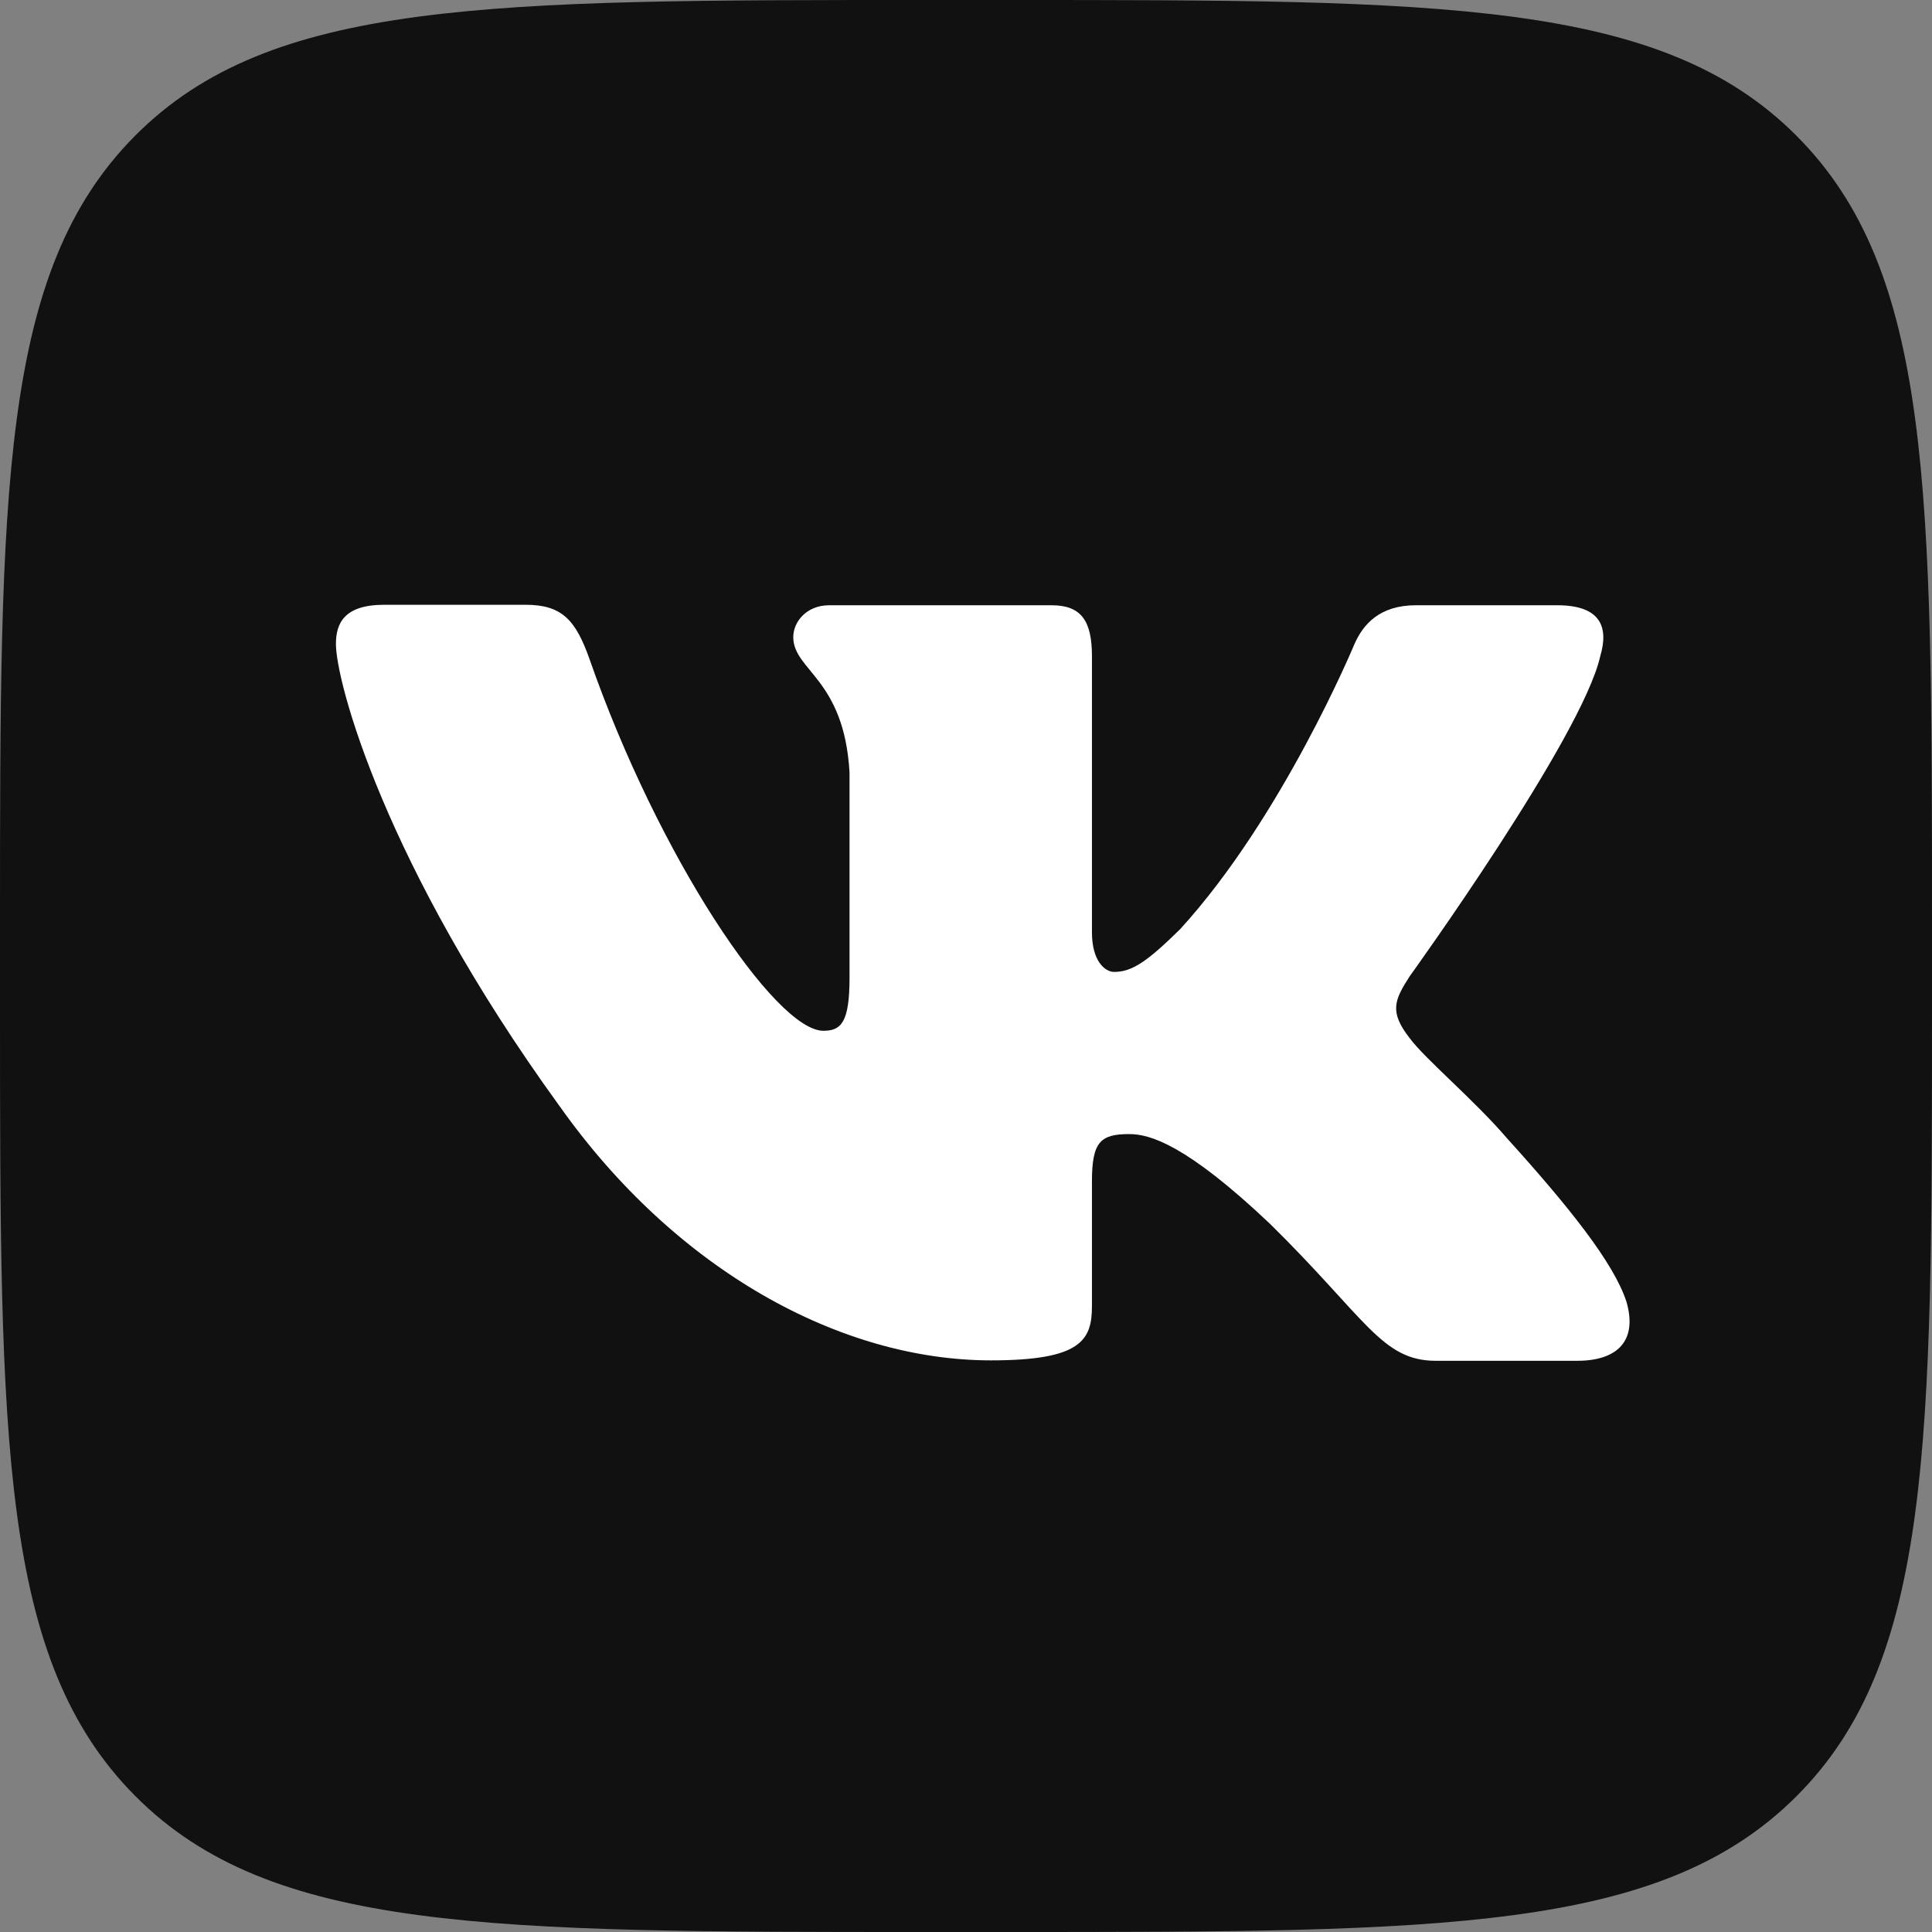
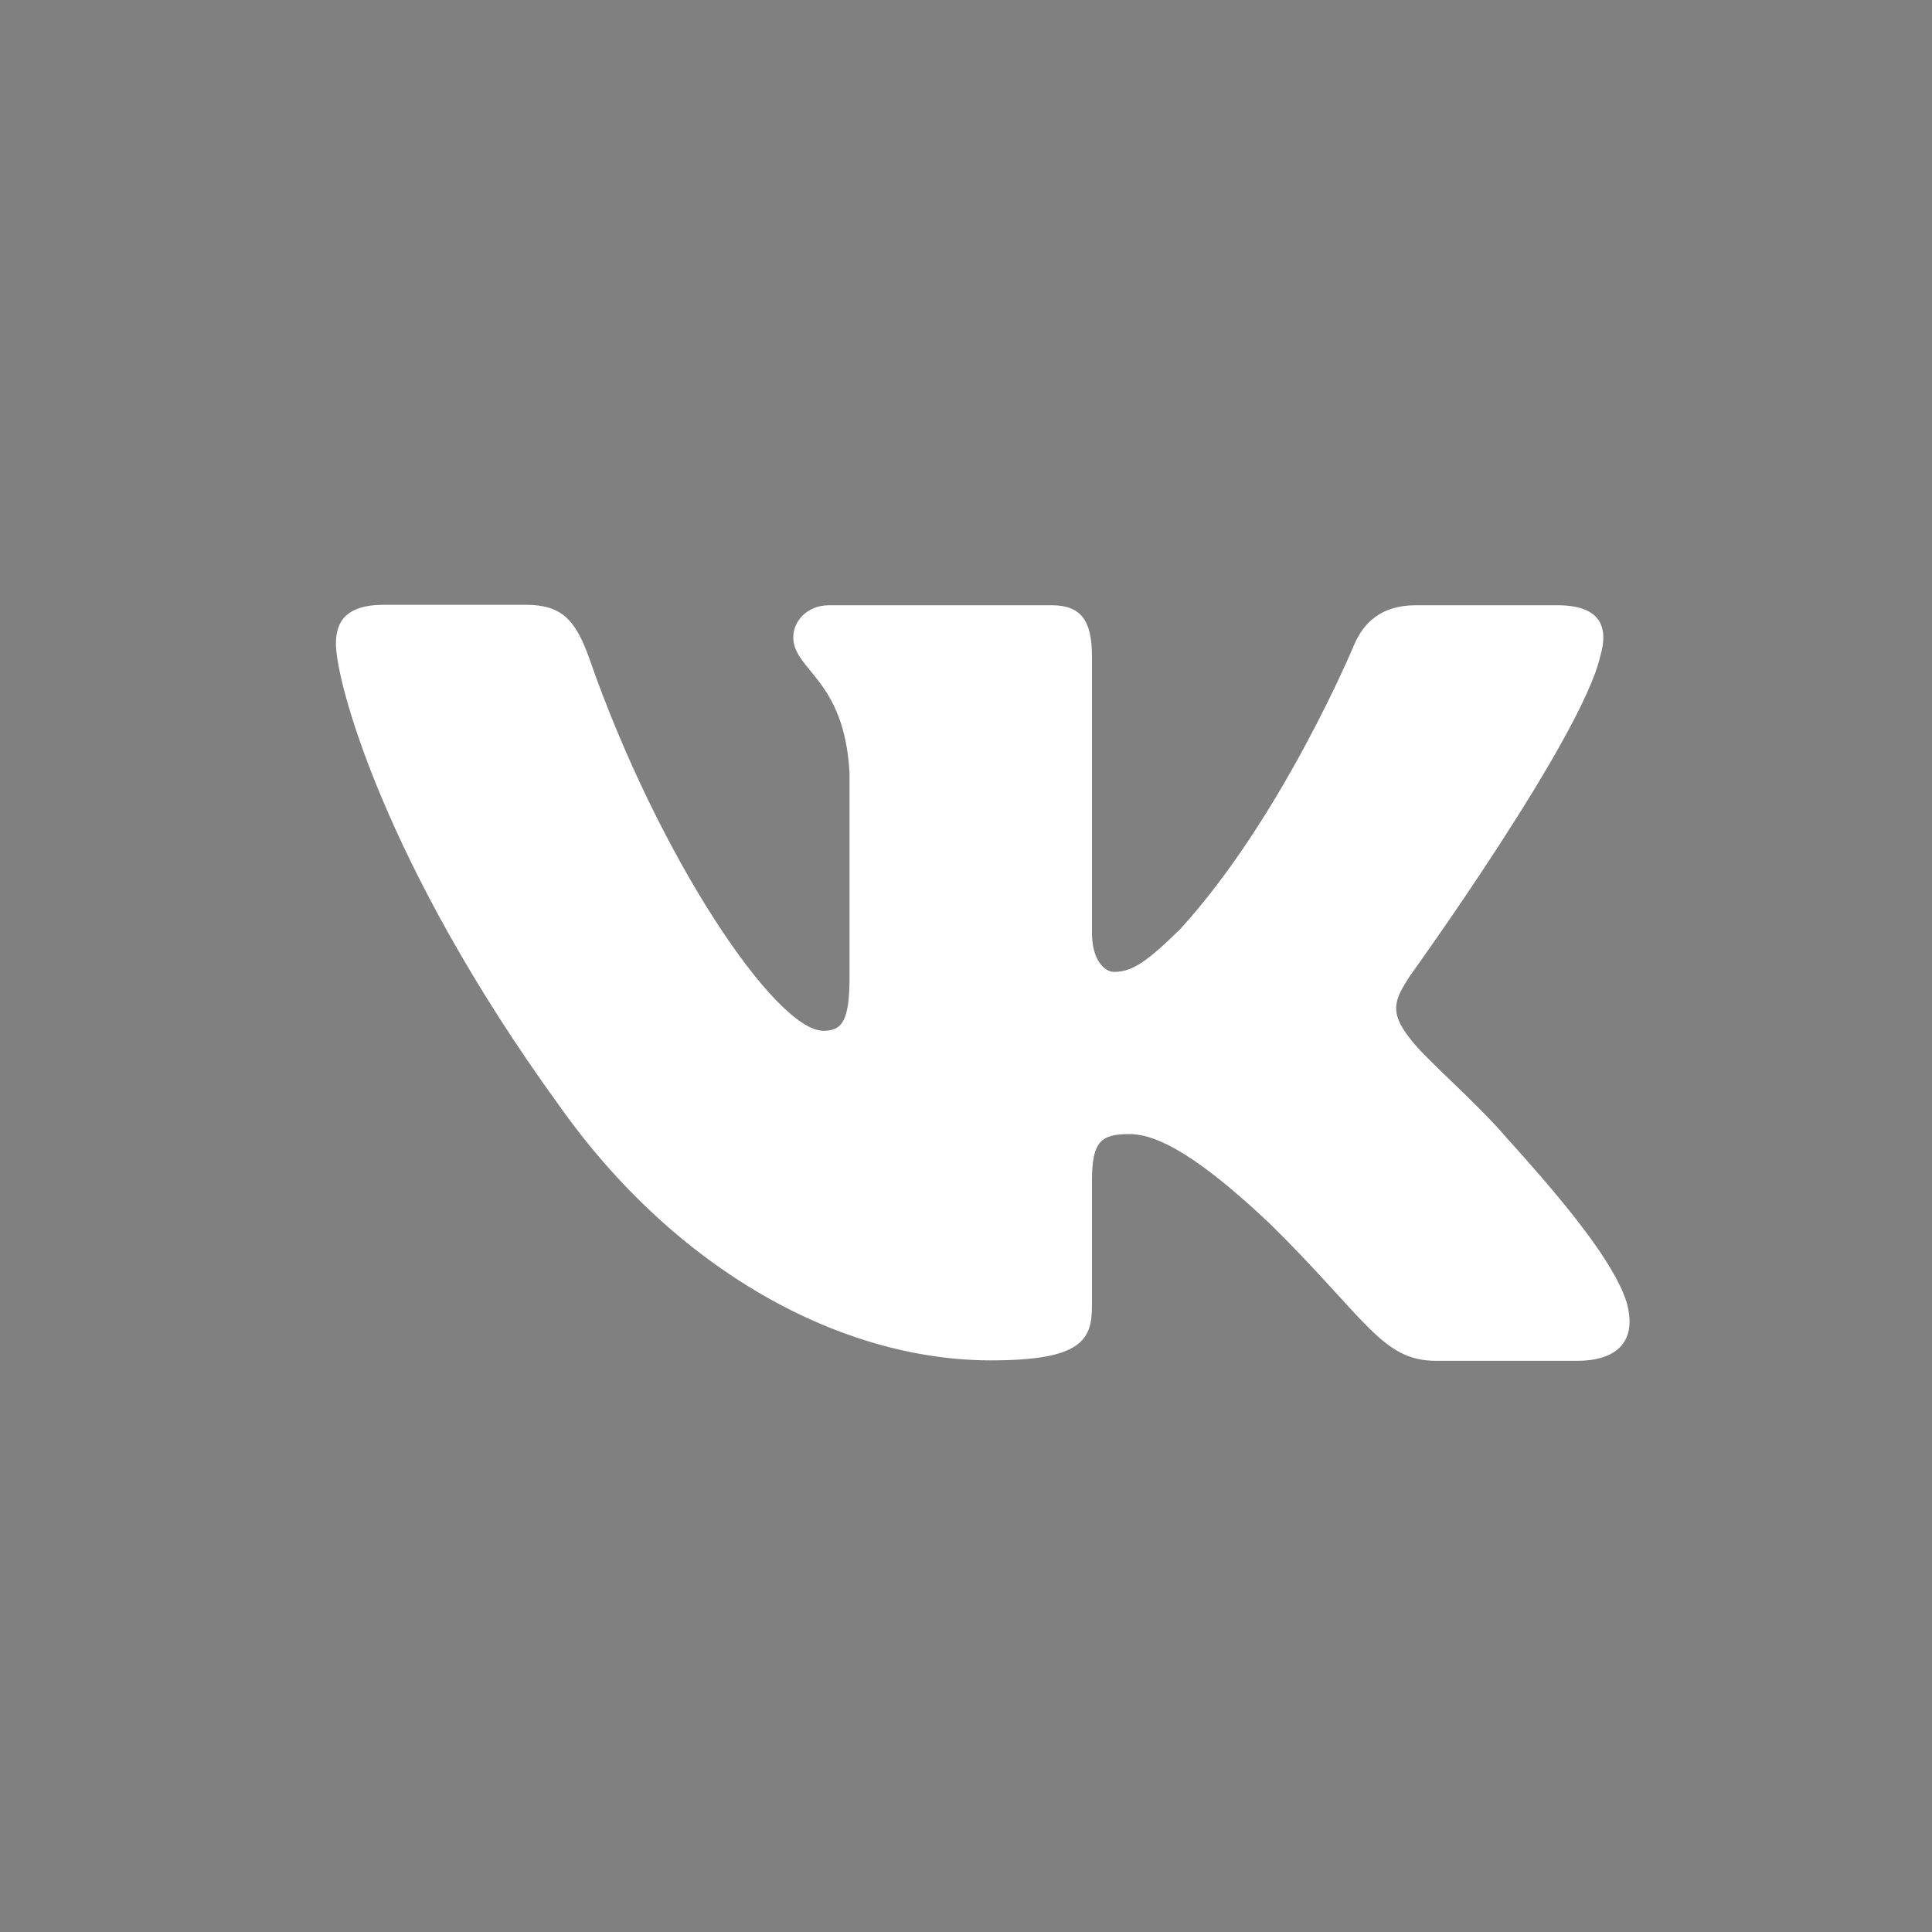
<svg xmlns="http://www.w3.org/2000/svg" width="32" height="32" viewBox="0 0 32 32" fill="none">
  <rect x="0" y="0" width="32" height="32" fill="#808080" stroke="none" />
-   <path d="M0 15.335C0 8.102 0 4.493 2.243 2.243C4.486 -0.007 8.102 3.04083e-07 15.335 3.04083e-07H16.665C23.89 3.04083e-07 27.507 2.78699e-07 29.75 2.243C32 4.493 32 8.102 32 15.335V16.665C32 23.89 32 27.507 29.757 29.75C27.507 32 23.898 32 16.665 32H15.335C8.11 32 4.493 32 2.25 29.757C0 27.507 0 23.898 0 16.665V15.335Z" fill="#111111" />
  <path fill-rule="evenodd" clip-rule="evenodd" d="M8.706 10.017H6.364C5.697 10.017 5.564 10.328 5.564 10.667C5.564 11.281 6.357 14.307 9.264 18.315C11.201 21.052 13.932 22.532 16.413 22.532C17.902 22.532 18.086 22.2 18.086 21.636V19.571C18.086 18.914 18.225 18.784 18.703 18.784C19.047 18.784 19.649 18.957 21.037 20.272C22.629 21.839 22.886 22.539 23.782 22.539H26.123C26.791 22.539 27.128 22.207 26.938 21.557C26.725 20.907 25.969 19.968 24.963 18.856C24.42 18.221 23.598 17.535 23.349 17.195C23.004 16.755 23.099 16.56 23.349 16.17C23.349 16.17 26.204 12.213 26.505 10.869C26.651 10.378 26.505 10.025 25.793 10.025H23.451C22.857 10.025 22.578 10.335 22.431 10.675C22.431 10.675 21.242 13.534 19.547 15.39C19.003 15.924 18.754 16.098 18.453 16.098C18.306 16.098 18.086 15.924 18.086 15.441V10.869C18.086 10.284 17.91 10.025 17.418 10.025H13.733C13.359 10.025 13.139 10.299 13.139 10.552C13.139 11.108 13.983 11.238 14.071 12.797V16.192C14.071 16.935 13.932 17.073 13.638 17.073C12.845 17.073 10.908 14.198 9.763 10.913C9.535 10.27 9.308 10.017 8.706 10.017Z" fill="white" />
</svg>